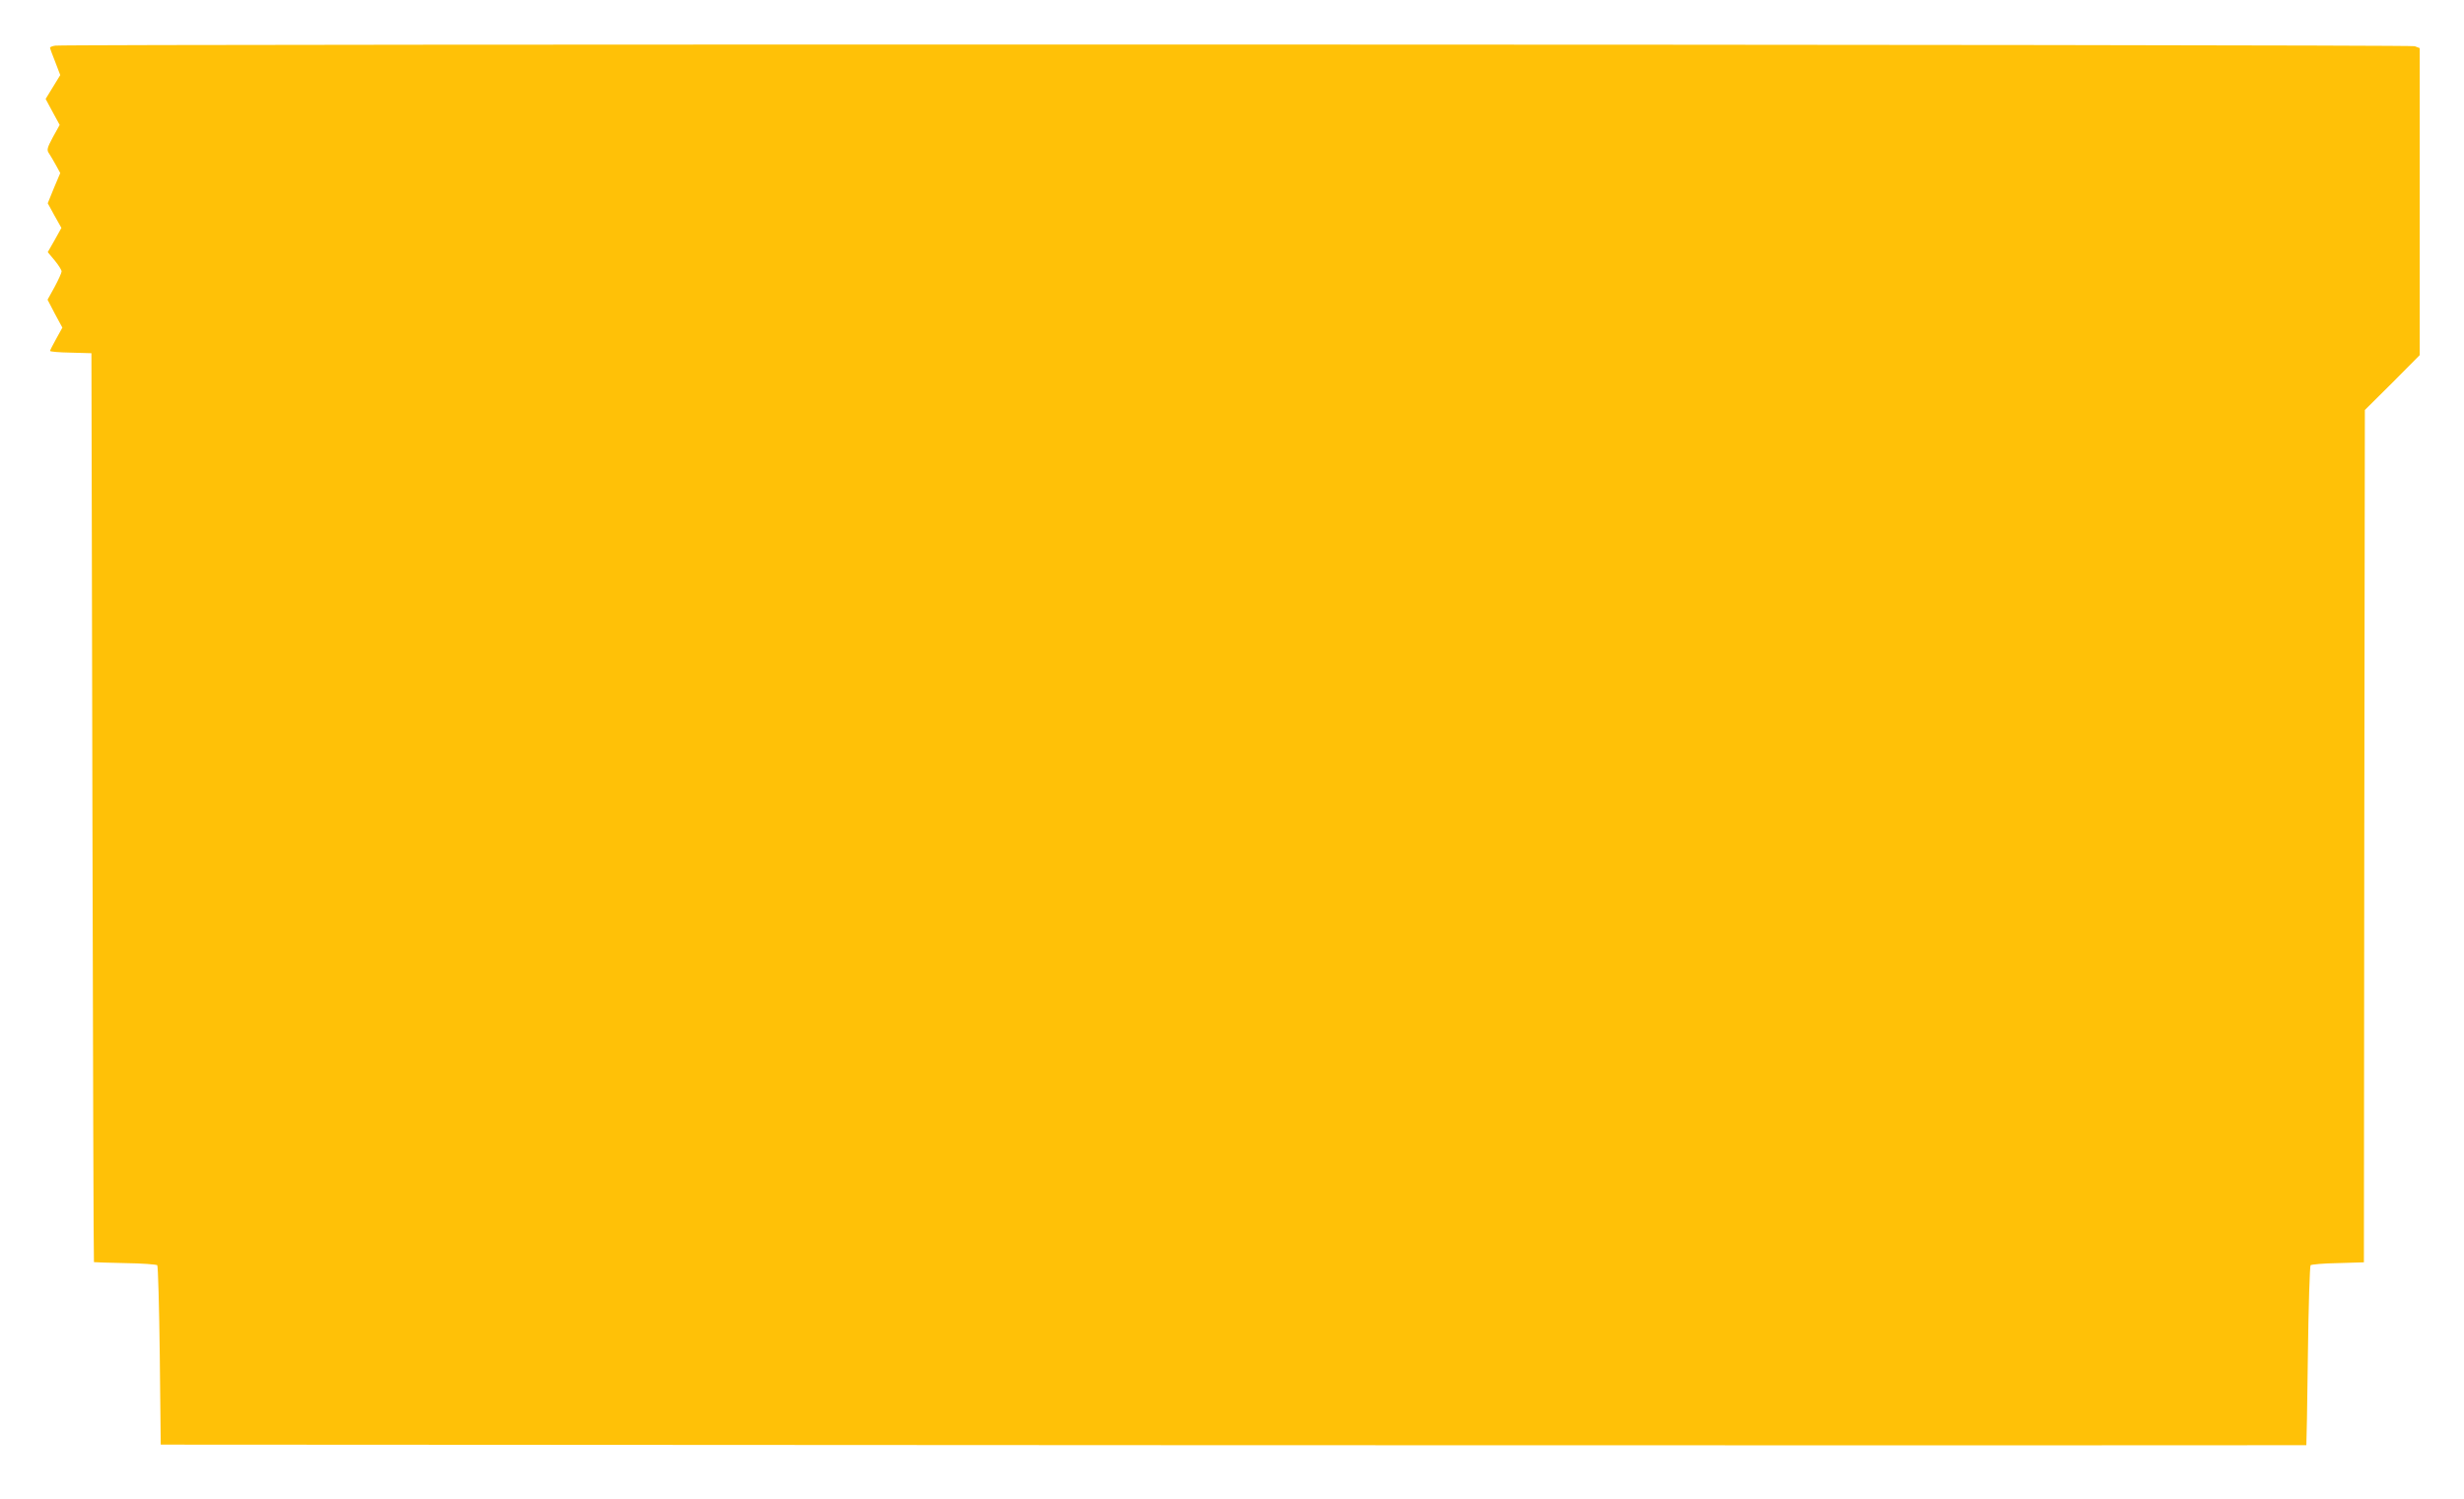
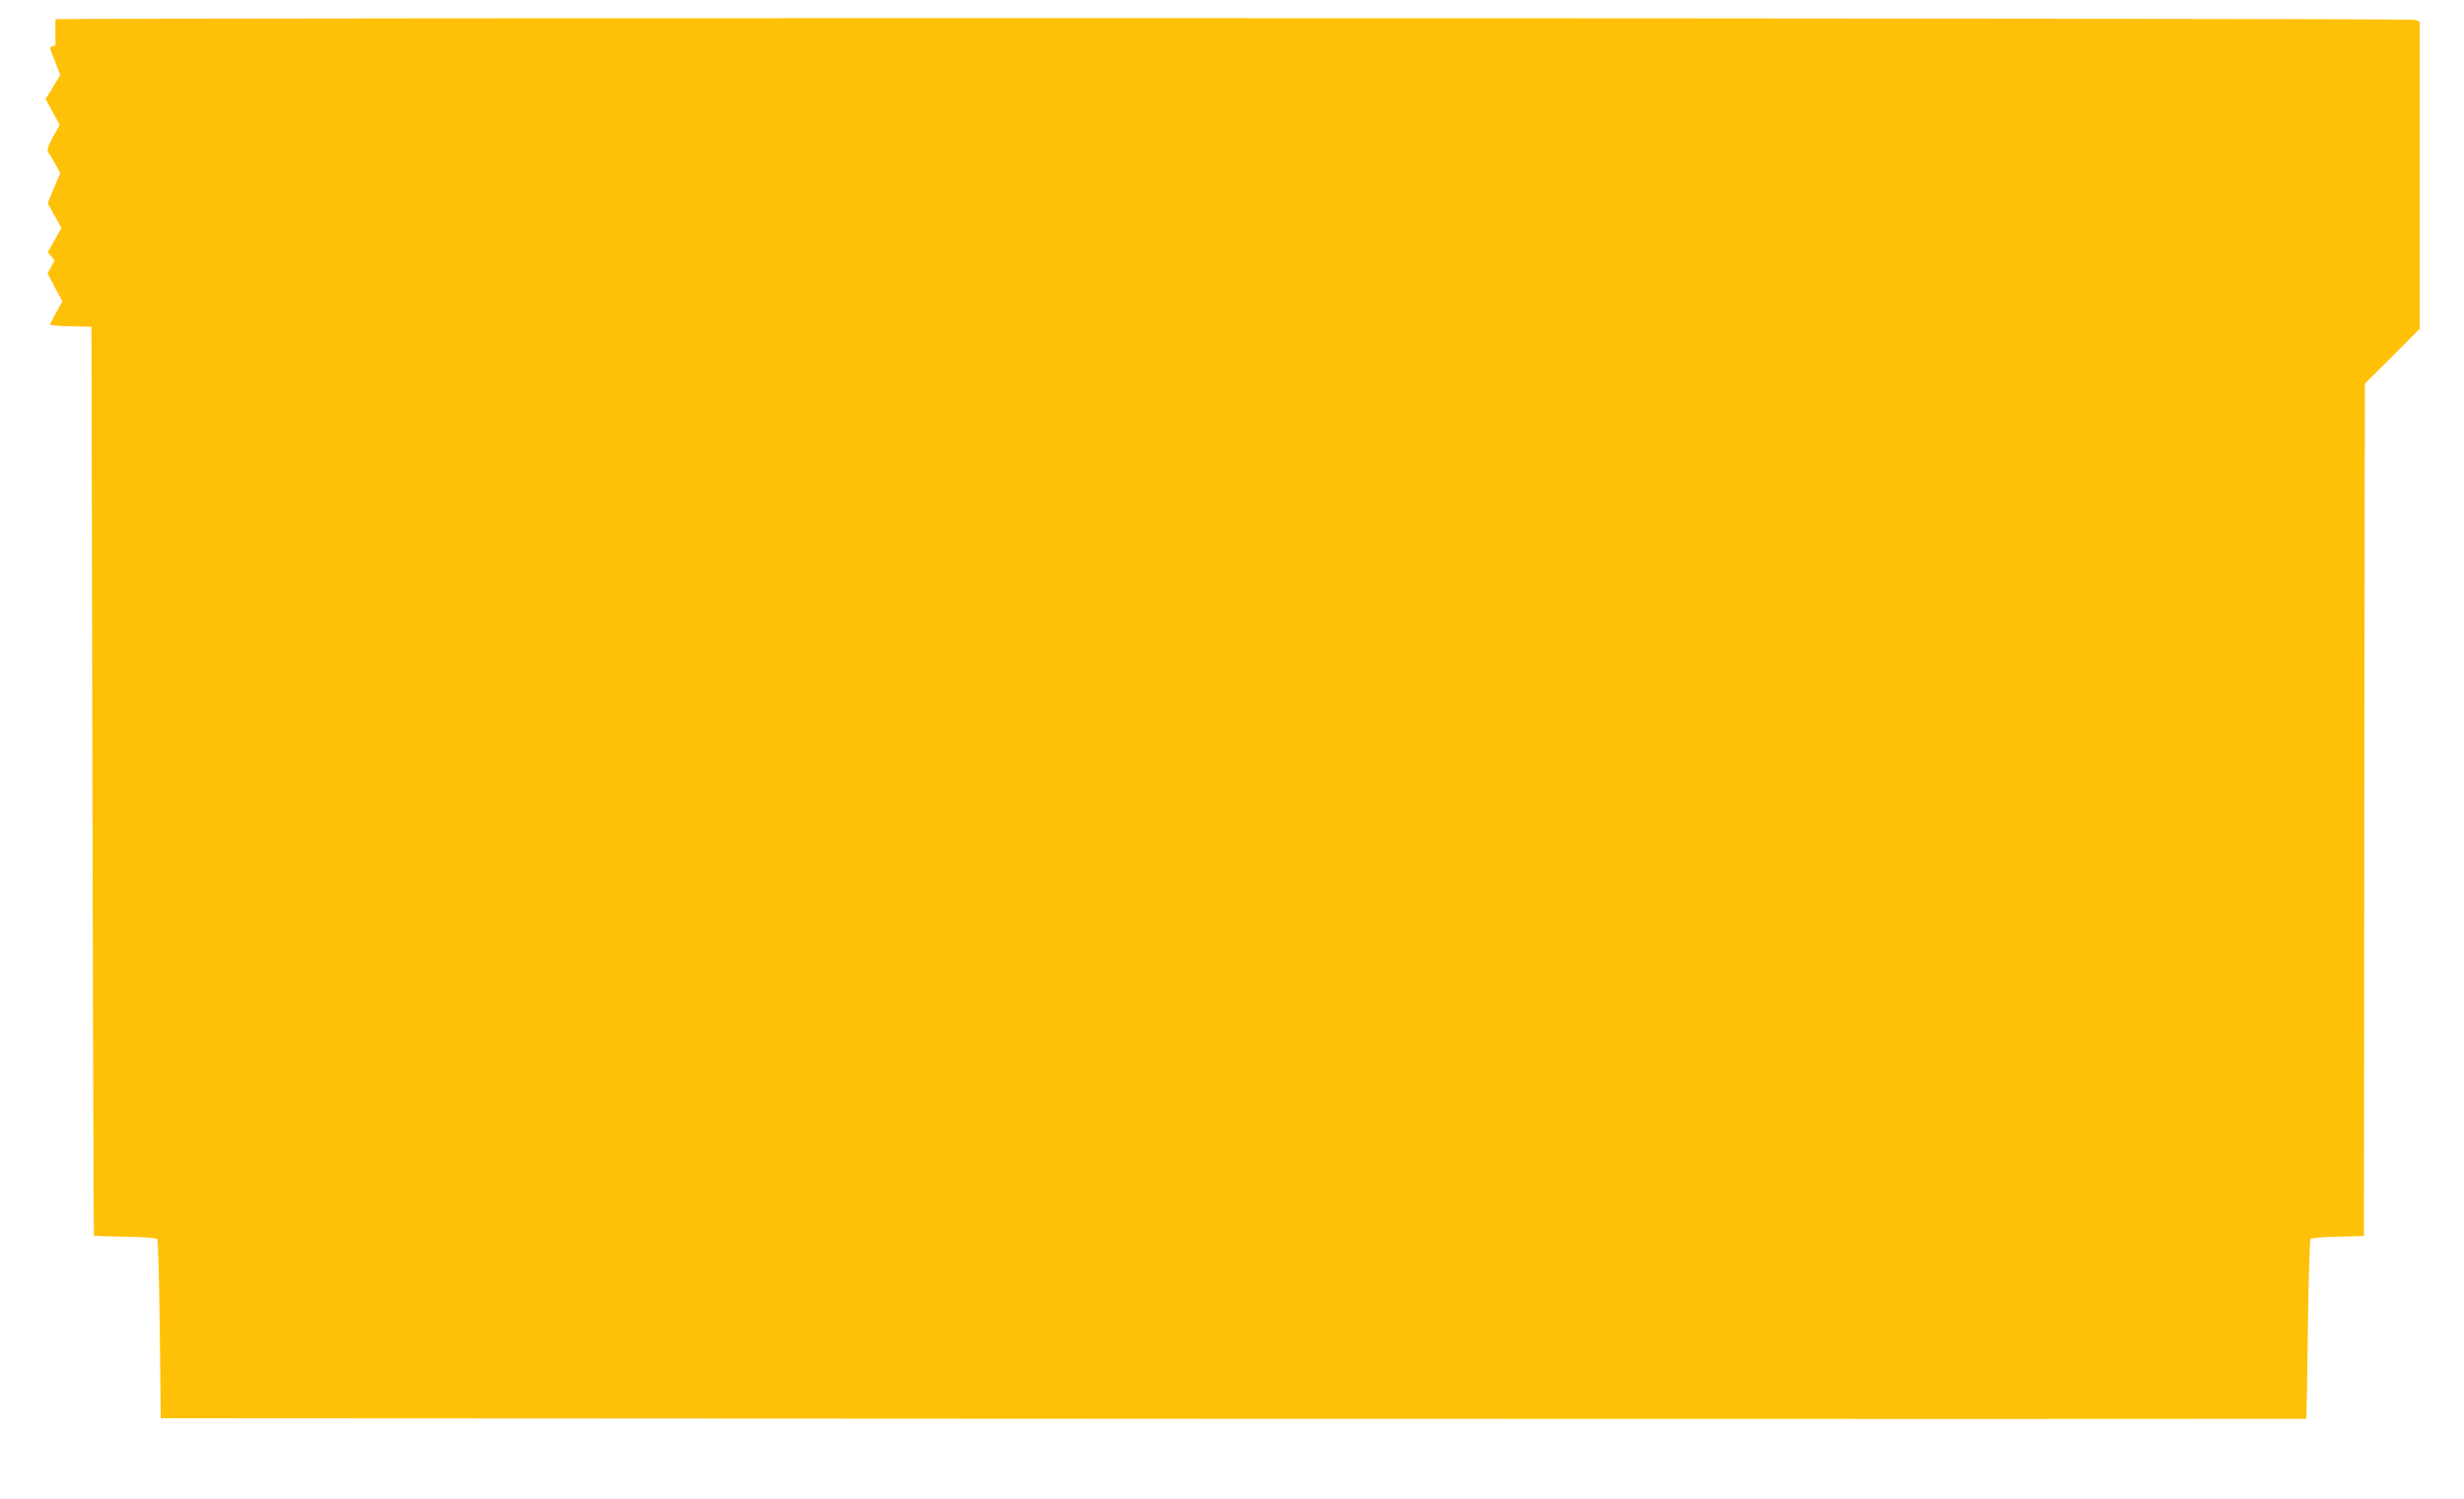
<svg xmlns="http://www.w3.org/2000/svg" version="1.0" width="1280pt" height="779pt" viewBox="0 0 1280 779" preserveAspectRatio="xMidYMid meet">
  <g transform="translate(0,779) scale(0.1,-0.1)" fill="#ffc107" stroke="none">
-     <path d="M288 7553 c-16 -2 -28 -7 -28 -11 0 -4 12 -37 27 -74 l26 -68 -38 -62 -38 -62 36 -67 37 -68 -35 -63 c-30 -56 -33 -67 -21 -84 7 -10 23 -38 36 -61 l23 -42 -33 -78 -32 -79 35 -64 36 -64 -35 -63 -36 -63 36 -43 c20 -24 36 -50 36 -57 0 -7 -16 -43 -36 -80 l-37 -67 38 -73 39 -72 -32 -58 c-18 -32 -32 -60 -32 -63 0 -4 48 -8 108 -9 l107 -3 5 -2360 c3 -1298 6 -2361 8 -2362 1 -1 74 -3 161 -5 88 -1 163 -7 168 -11 4 -5 10 -216 13 -470 l5 -462 5572 -3 c3065 -1 5574 -1 5574 0 1 2 5 211 8 465 3 254 10 465 14 470 5 4 69 10 143 11 l134 4 2 2214 3 2214 143 142 142 143 0 798 0 797 -26 10 c-24 10 -12194 12 -12256 3z" />
+     <path d="M288 7553 c-16 -2 -28 -7 -28 -11 0 -4 12 -37 27 -74 l26 -68 -38 -62 -38 -62 36 -67 37 -68 -35 -63 c-30 -56 -33 -67 -21 -84 7 -10 23 -38 36 -61 l23 -42 -33 -78 -32 -79 35 -64 36 -64 -35 -63 -36 -63 36 -43 l-37 -67 38 -73 39 -72 -32 -58 c-18 -32 -32 -60 -32 -63 0 -4 48 -8 108 -9 l107 -3 5 -2360 c3 -1298 6 -2361 8 -2362 1 -1 74 -3 161 -5 88 -1 163 -7 168 -11 4 -5 10 -216 13 -470 l5 -462 5572 -3 c3065 -1 5574 -1 5574 0 1 2 5 211 8 465 3 254 10 465 14 470 5 4 69 10 143 11 l134 4 2 2214 3 2214 143 142 142 143 0 798 0 797 -26 10 c-24 10 -12194 12 -12256 3z" />
  </g>
</svg>